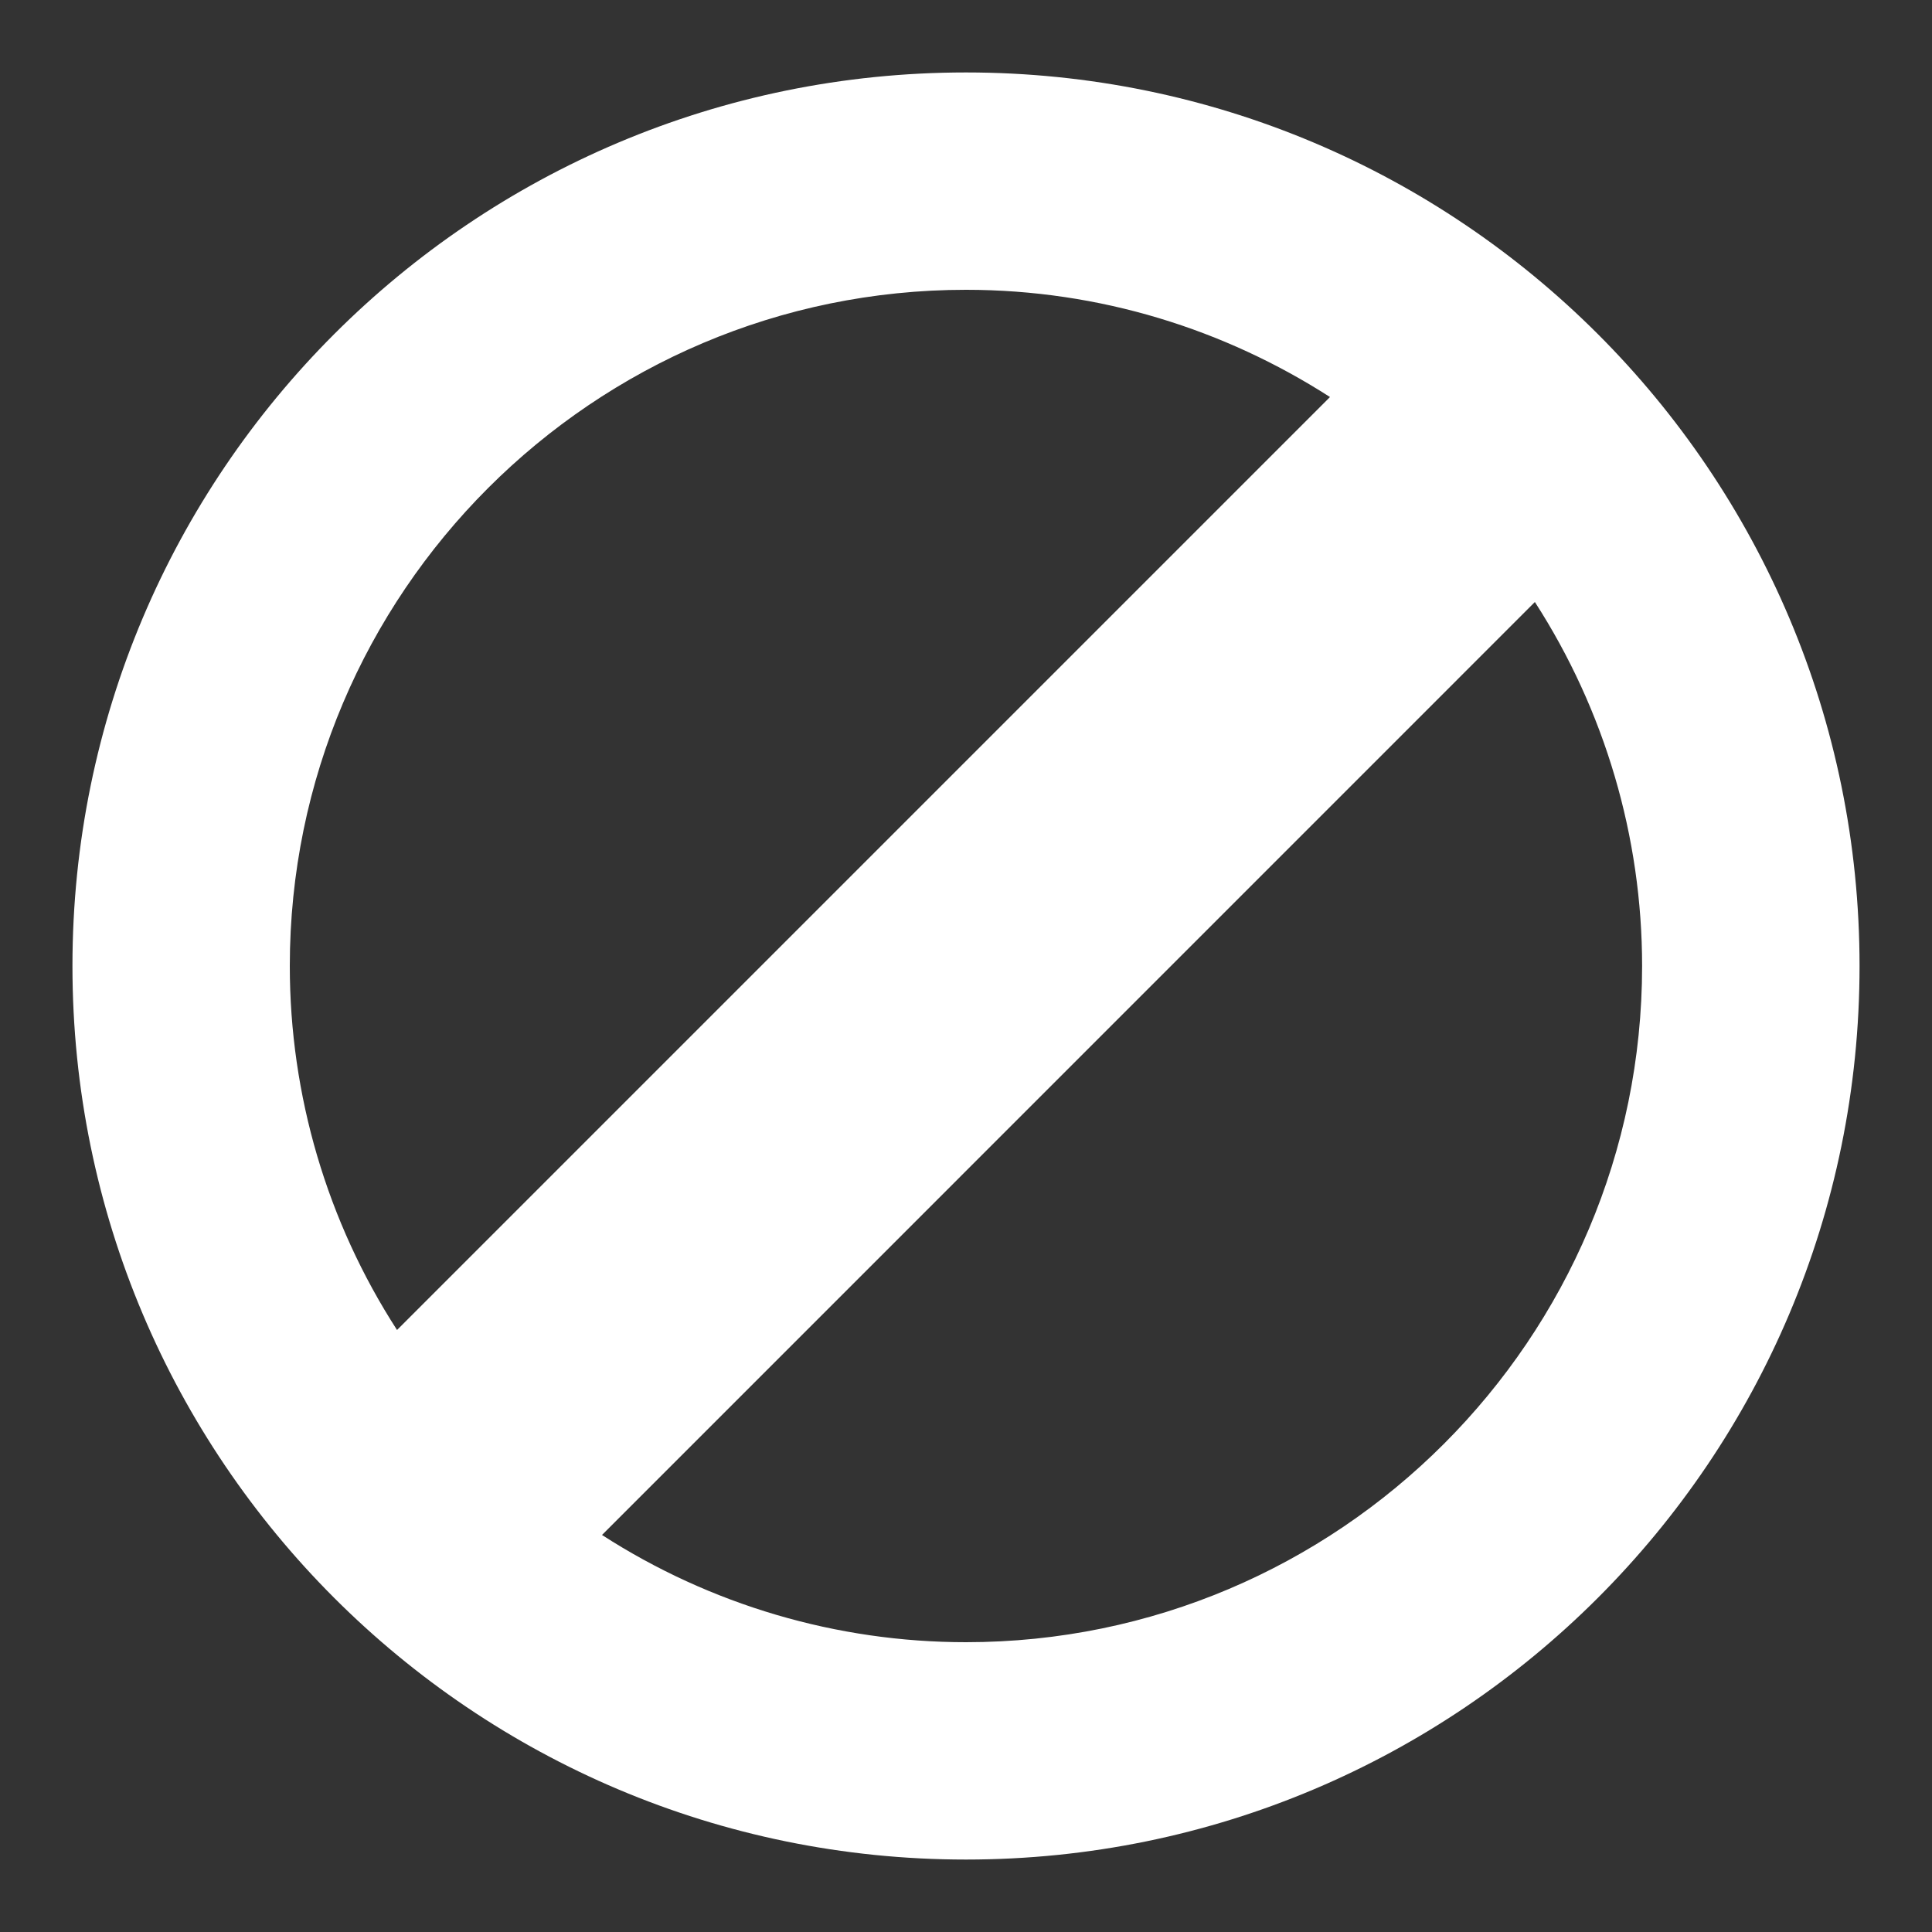
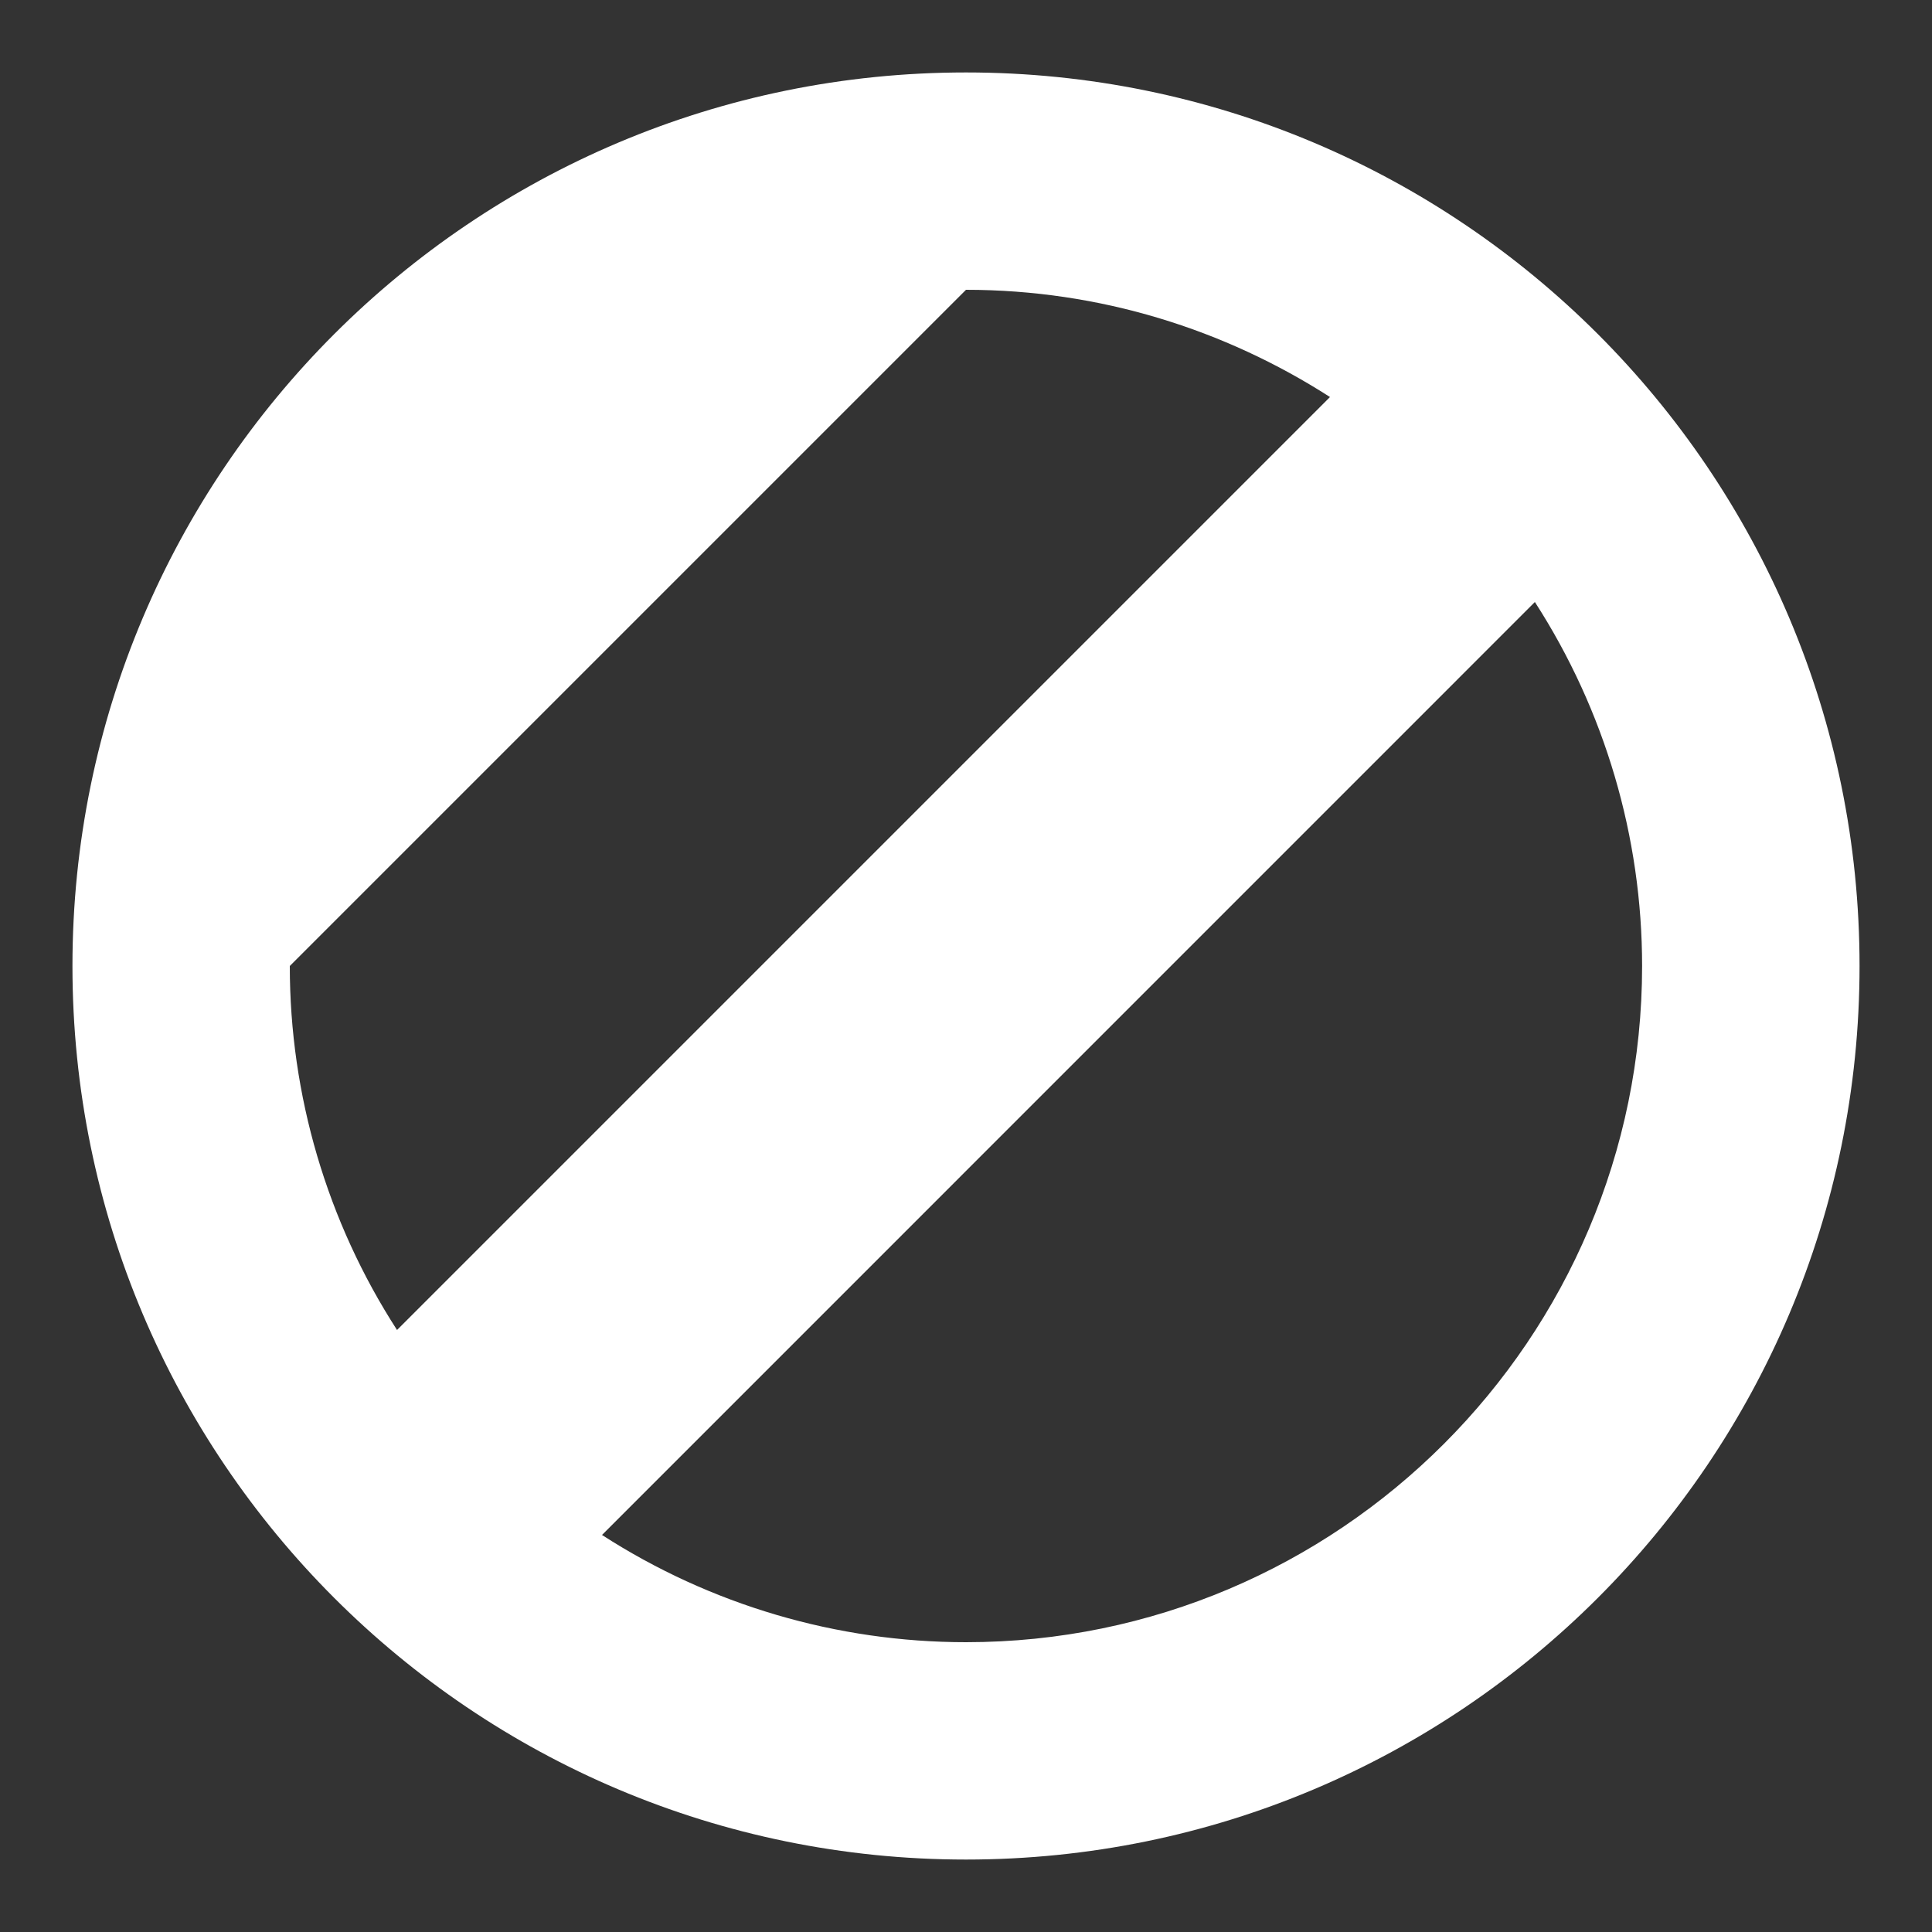
<svg xmlns="http://www.w3.org/2000/svg" fill="none" viewBox="0 0 20 20" height="20" width="20">
  <rect x="0" y="0" width="20" height="20" fill="#333333" stroke="none" />
-   <path fill="white" d="M10 0.75C4.892 0.75 0.75 4.89 0.75 10C0.75 15.11 4.892 19.25 10 19.25C15.109 19.25 19.25 15.11 19.25 10C19.25 4.89 15.11 0.75 10 0.75ZM10 3C11.387 3 12.679 3.411 13.768 4.11L4.11 13.768C3.385 12.645 3 11.337 3 10C3 6.14 6.14 3 10 3ZM10 17C8.663 17 7.355 16.614 6.232 15.89L15.889 6.232C16.613 7.355 16.999 8.663 16.999 10C16.999 13.86 13.859 17 10 17Z" />
+   <path fill="white" d="M10 0.75C4.892 0.75 0.75 4.89 0.75 10C0.75 15.11 4.892 19.25 10 19.25C15.109 19.25 19.25 15.11 19.25 10C19.25 4.89 15.11 0.75 10 0.75ZM10 3C11.387 3 12.679 3.411 13.768 4.11L4.11 13.768C3.385 12.645 3 11.337 3 10ZM10 17C8.663 17 7.355 16.614 6.232 15.89L15.889 6.232C16.613 7.355 16.999 8.663 16.999 10C16.999 13.86 13.859 17 10 17Z" />
</svg>